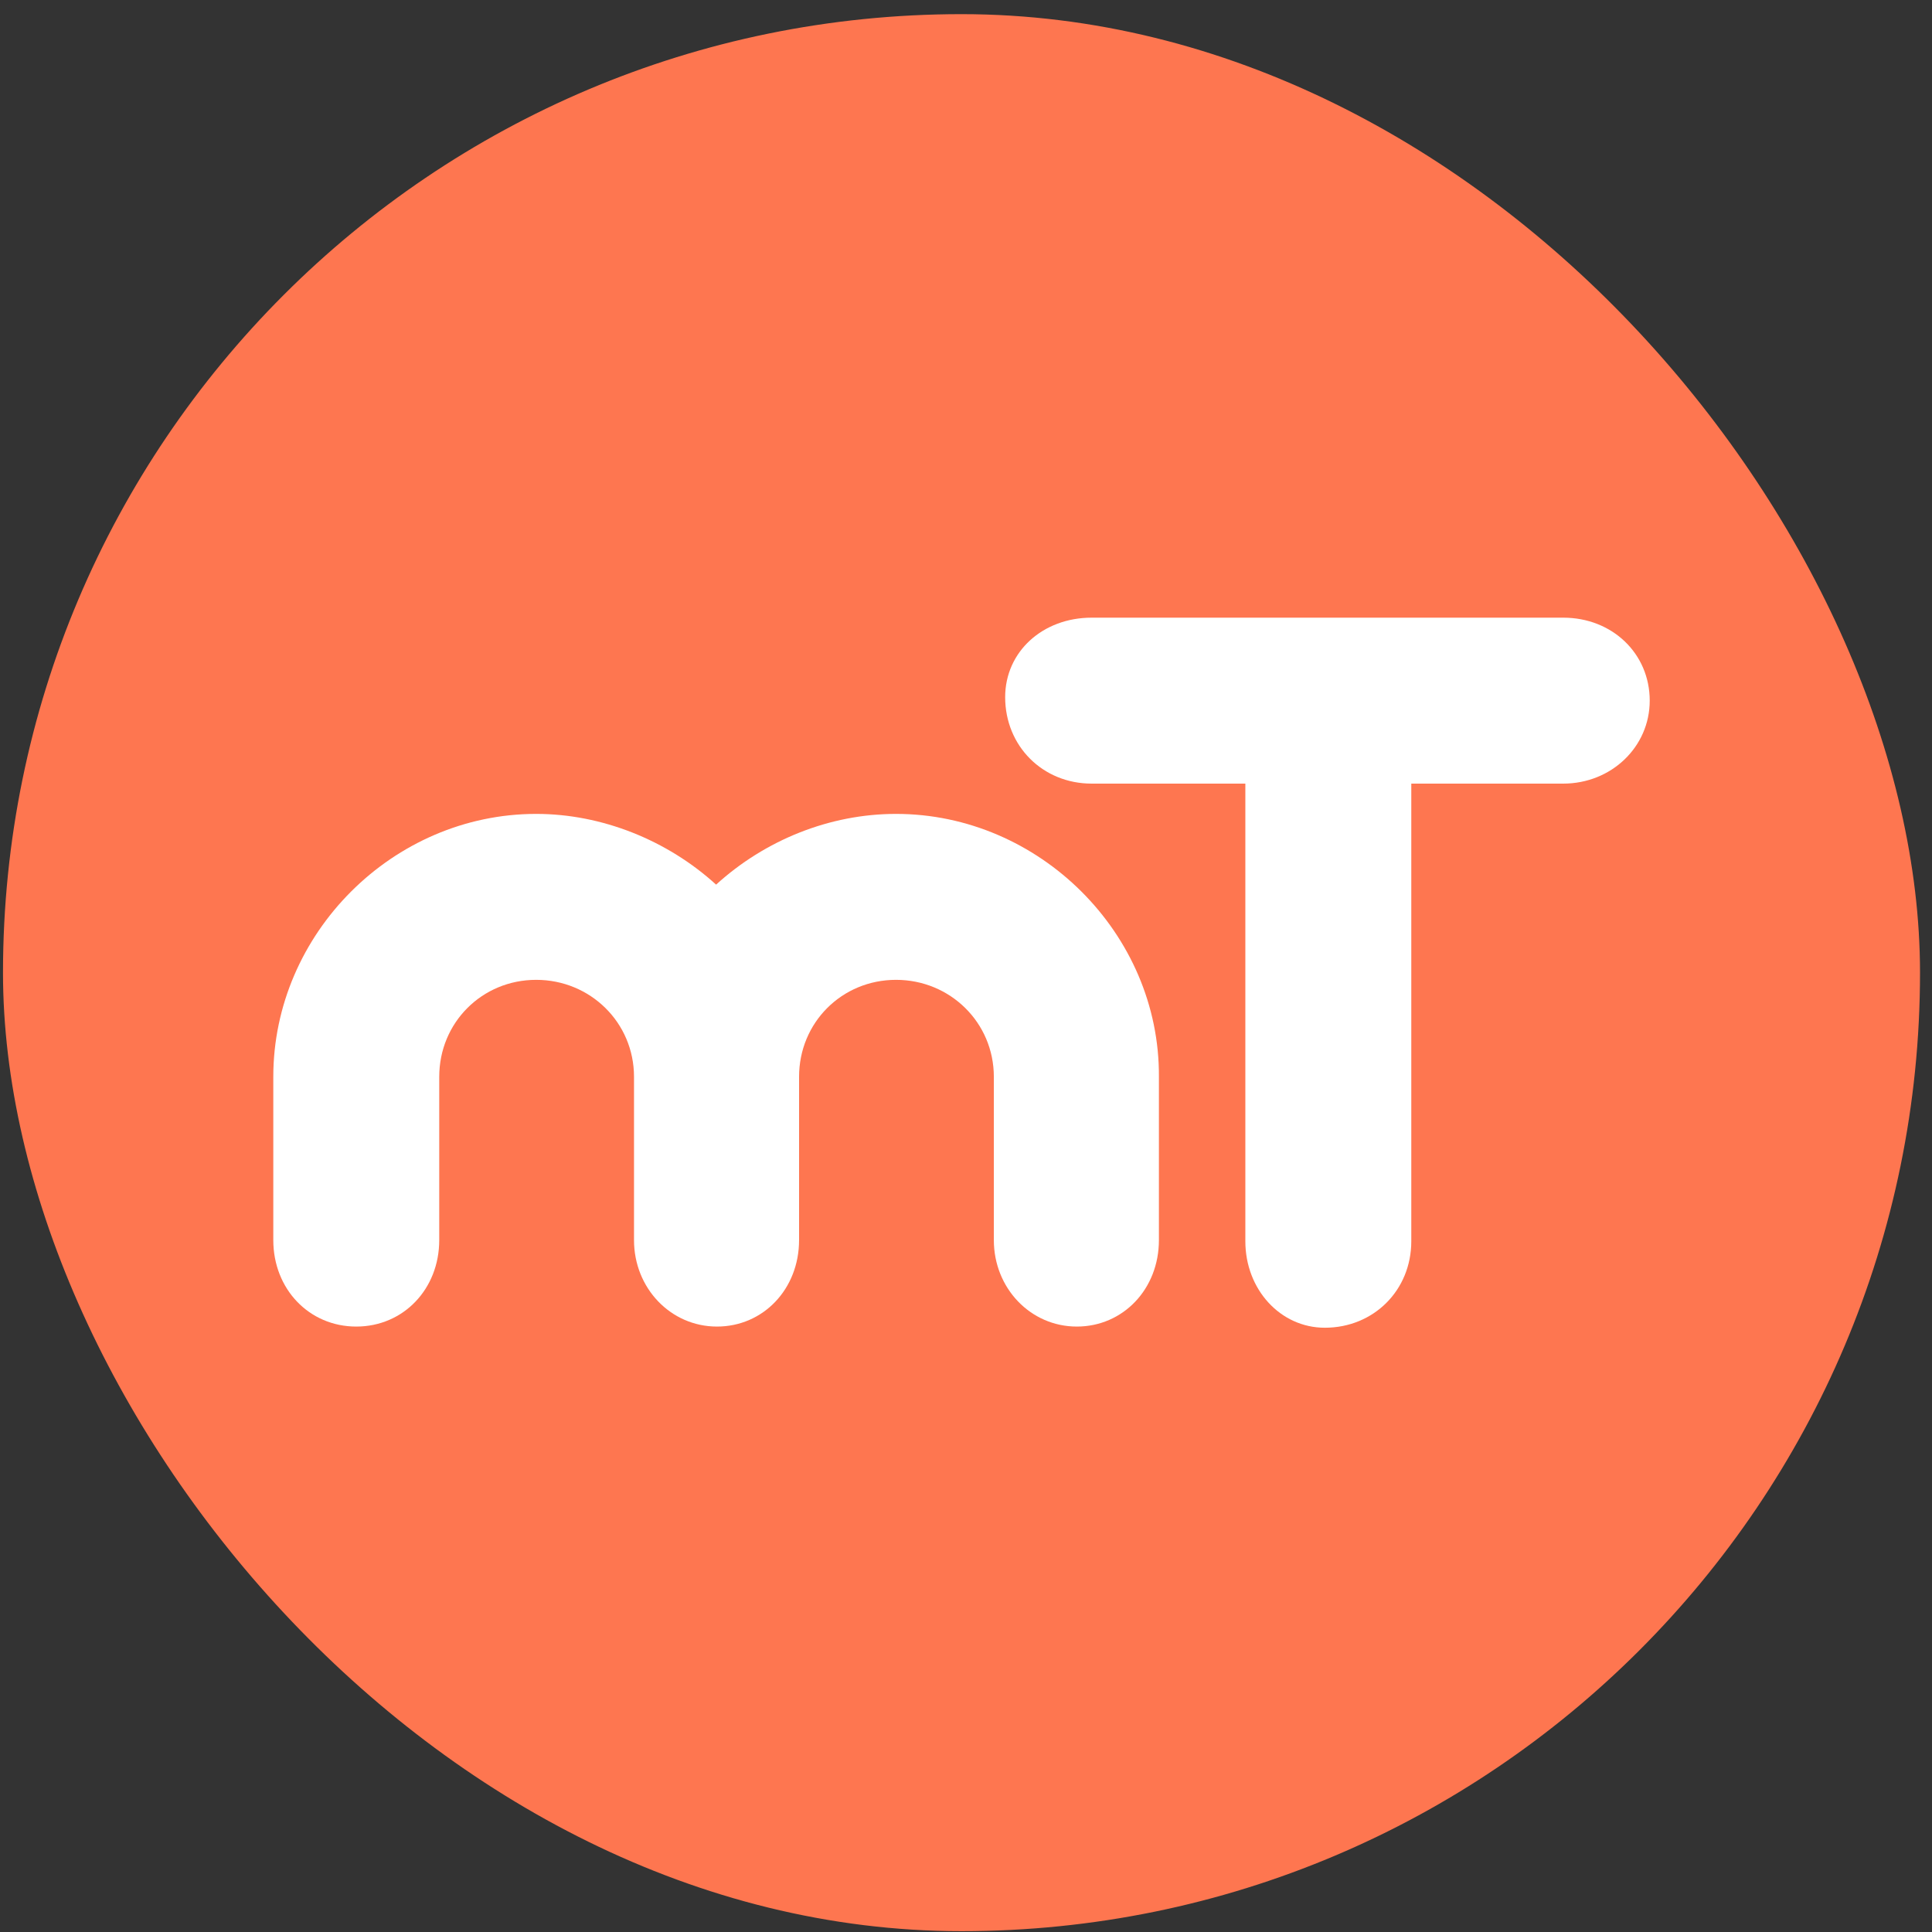
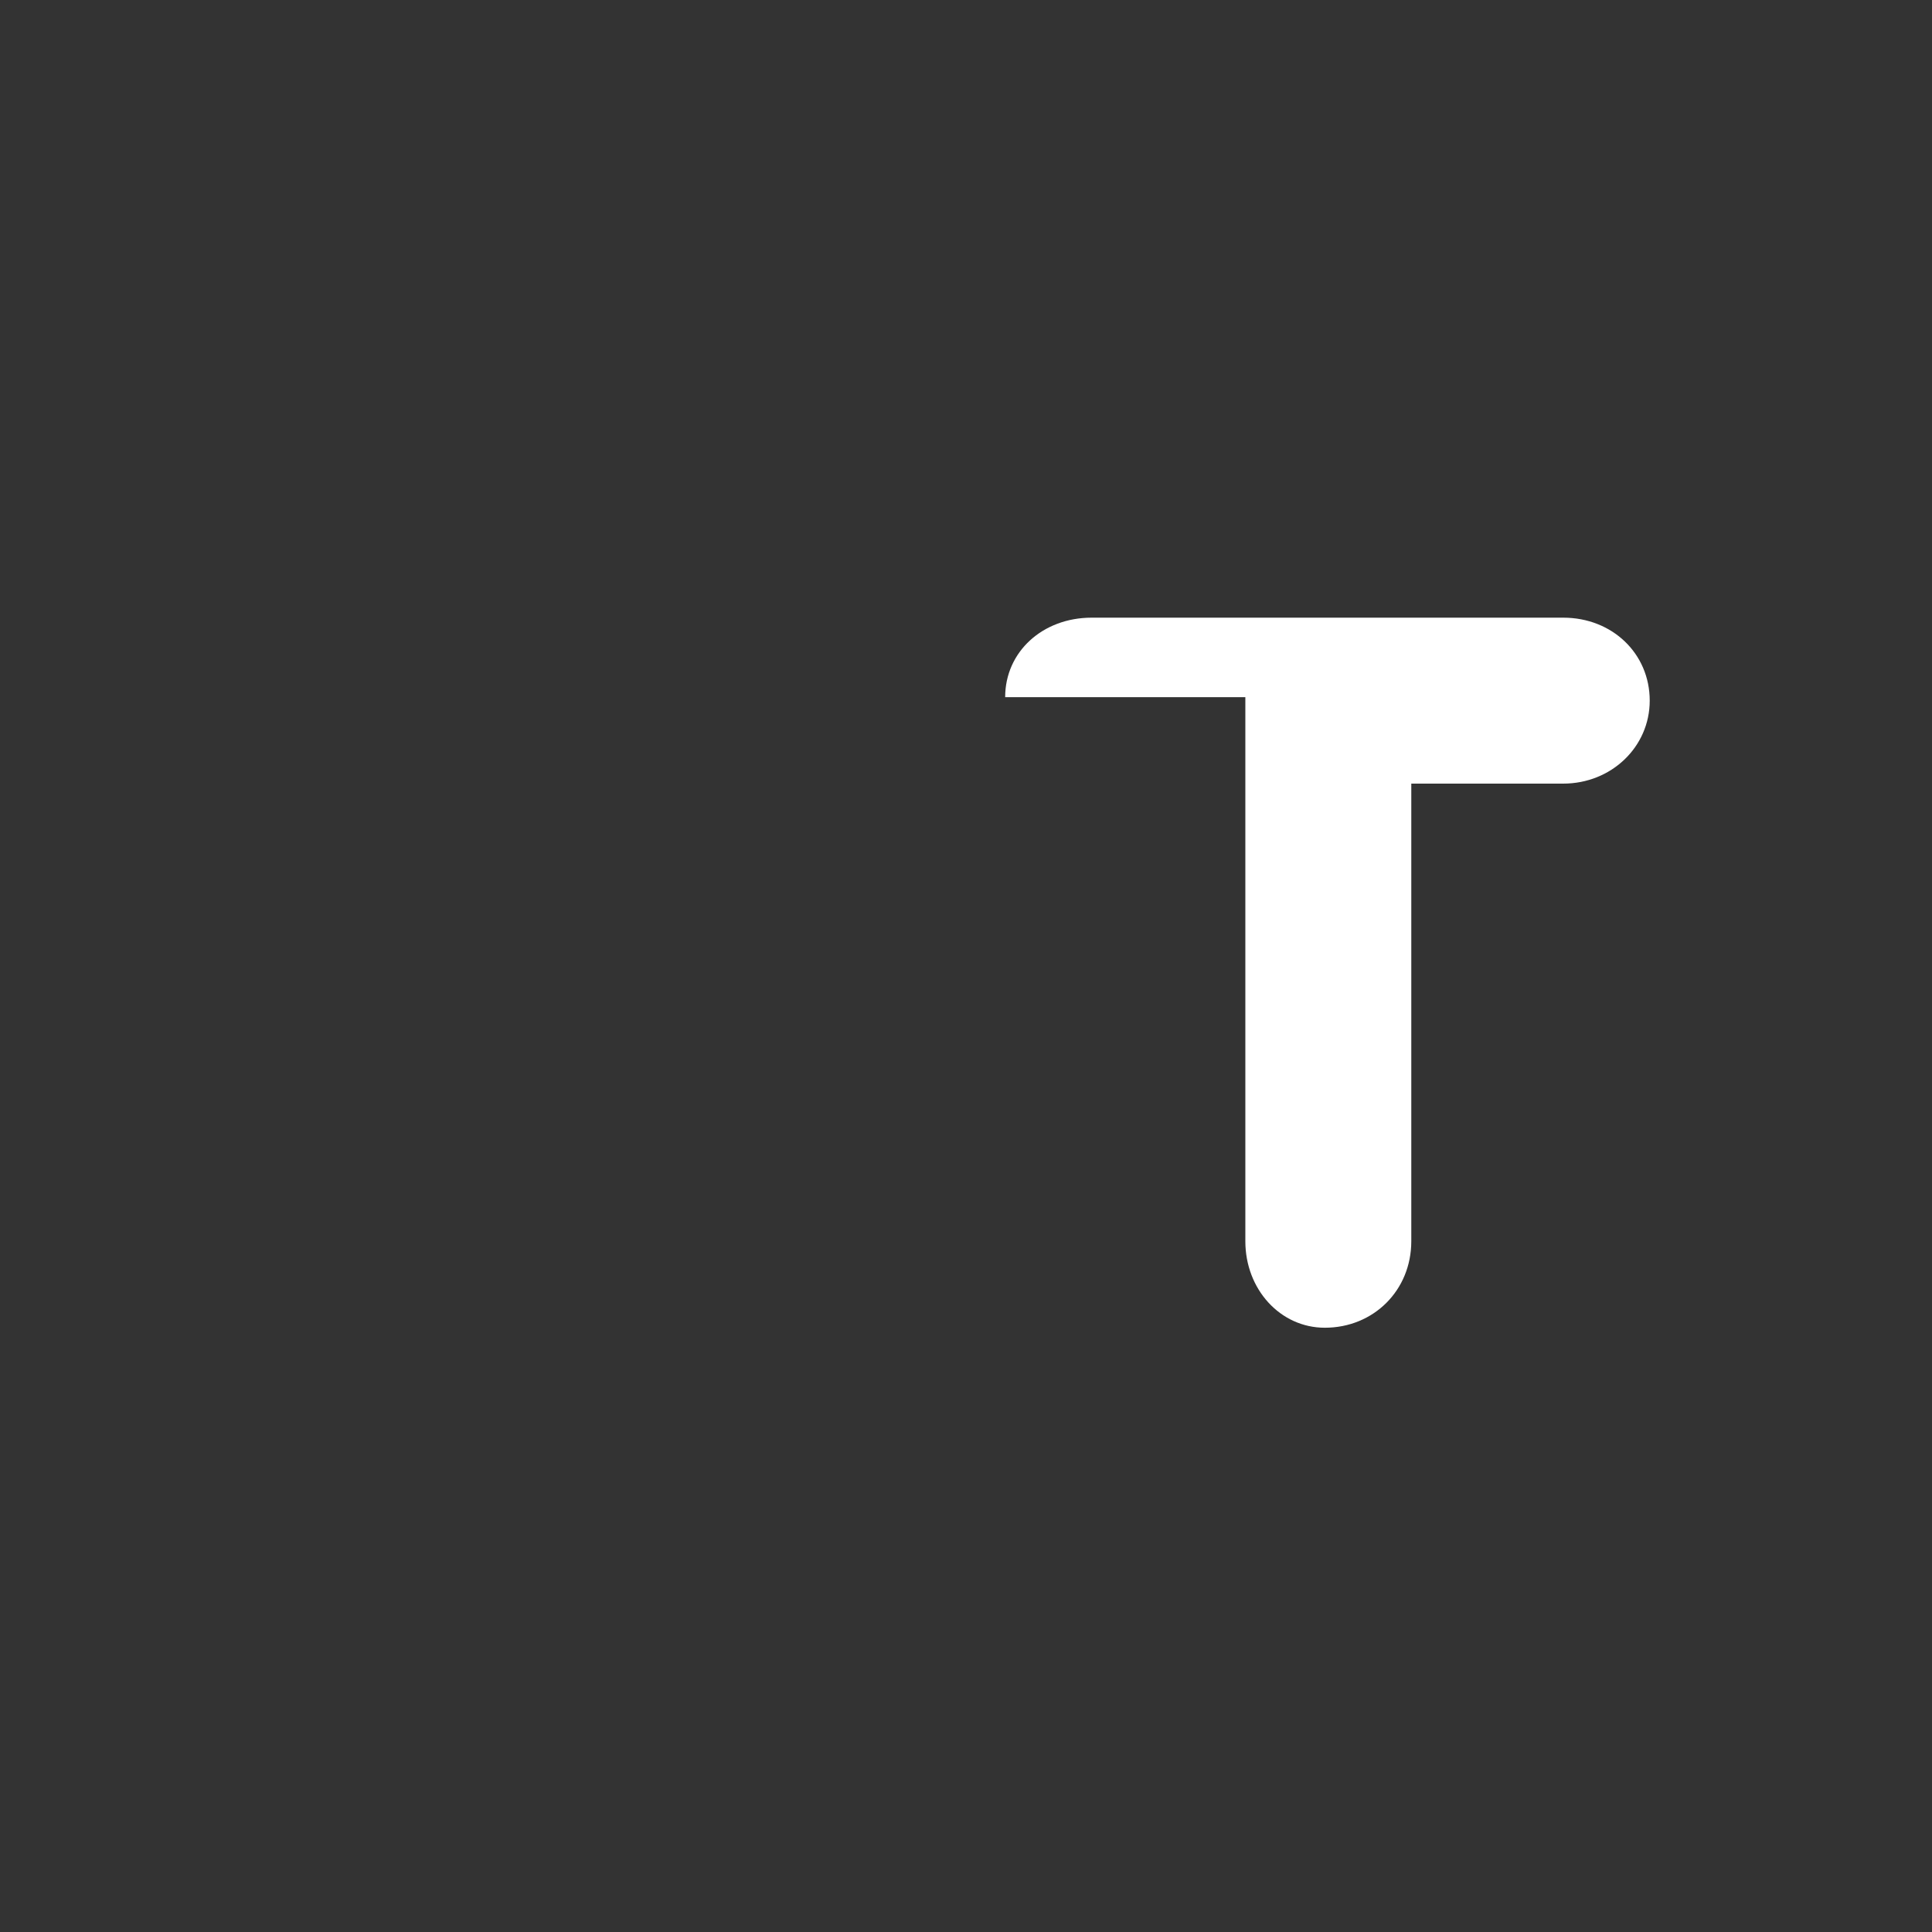
<svg xmlns="http://www.w3.org/2000/svg" width="129" height="129" viewBox="0 0 129 129" fill="none">
  <rect x="0" y="0" width="129" height="129" fill="#333333" stroke="none" />
-   <rect x="0.2" y="0.945" width="128" height="128" rx="64" fill="#FE7650" />
-   <path d="M59.828 54.344C55.395 54.344 51.08 56.093 47.814 59.067C44.549 56.093 40.175 54.344 35.801 54.344C26.237 54.344 18.248 62.333 18.248 71.897V82.802C18.248 86.068 20.639 88.575 23.788 88.575C26.937 88.575 29.328 86.068 29.328 82.802V71.897C29.328 68.281 32.186 65.424 35.801 65.424C39.417 65.424 42.333 68.281 42.333 71.897V82.802C42.333 86.009 44.782 88.575 47.873 88.575C50.963 88.575 53.354 86.068 53.354 82.802V71.897C53.354 68.281 56.212 65.424 59.828 65.424C63.443 65.424 66.359 68.281 66.359 71.897V82.802C66.359 86.009 68.808 88.575 71.899 88.575C74.99 88.575 77.381 86.068 77.381 82.802V71.897C77.439 62.333 69.391 54.344 59.828 54.344Z" fill="white" />
-   <path d="M104.379 41.242H72.888C69.622 41.242 67.115 43.517 67.115 46.549C67.115 49.815 69.622 52.322 72.888 52.322H83.152V82.88C83.152 86.087 85.484 88.653 88.458 88.653C91.724 88.653 94.232 86.146 94.232 82.88V52.322H104.379C107.586 52.322 110.152 49.873 110.152 46.782C110.152 43.633 107.644 41.242 104.379 41.242Z" fill="white" />
+   <path d="M104.379 41.242H72.888C69.622 41.242 67.115 43.517 67.115 46.549H83.152V82.88C83.152 86.087 85.484 88.653 88.458 88.653C91.724 88.653 94.232 86.146 94.232 82.88V52.322H104.379C107.586 52.322 110.152 49.873 110.152 46.782C110.152 43.633 107.644 41.242 104.379 41.242Z" fill="white" />
</svg>